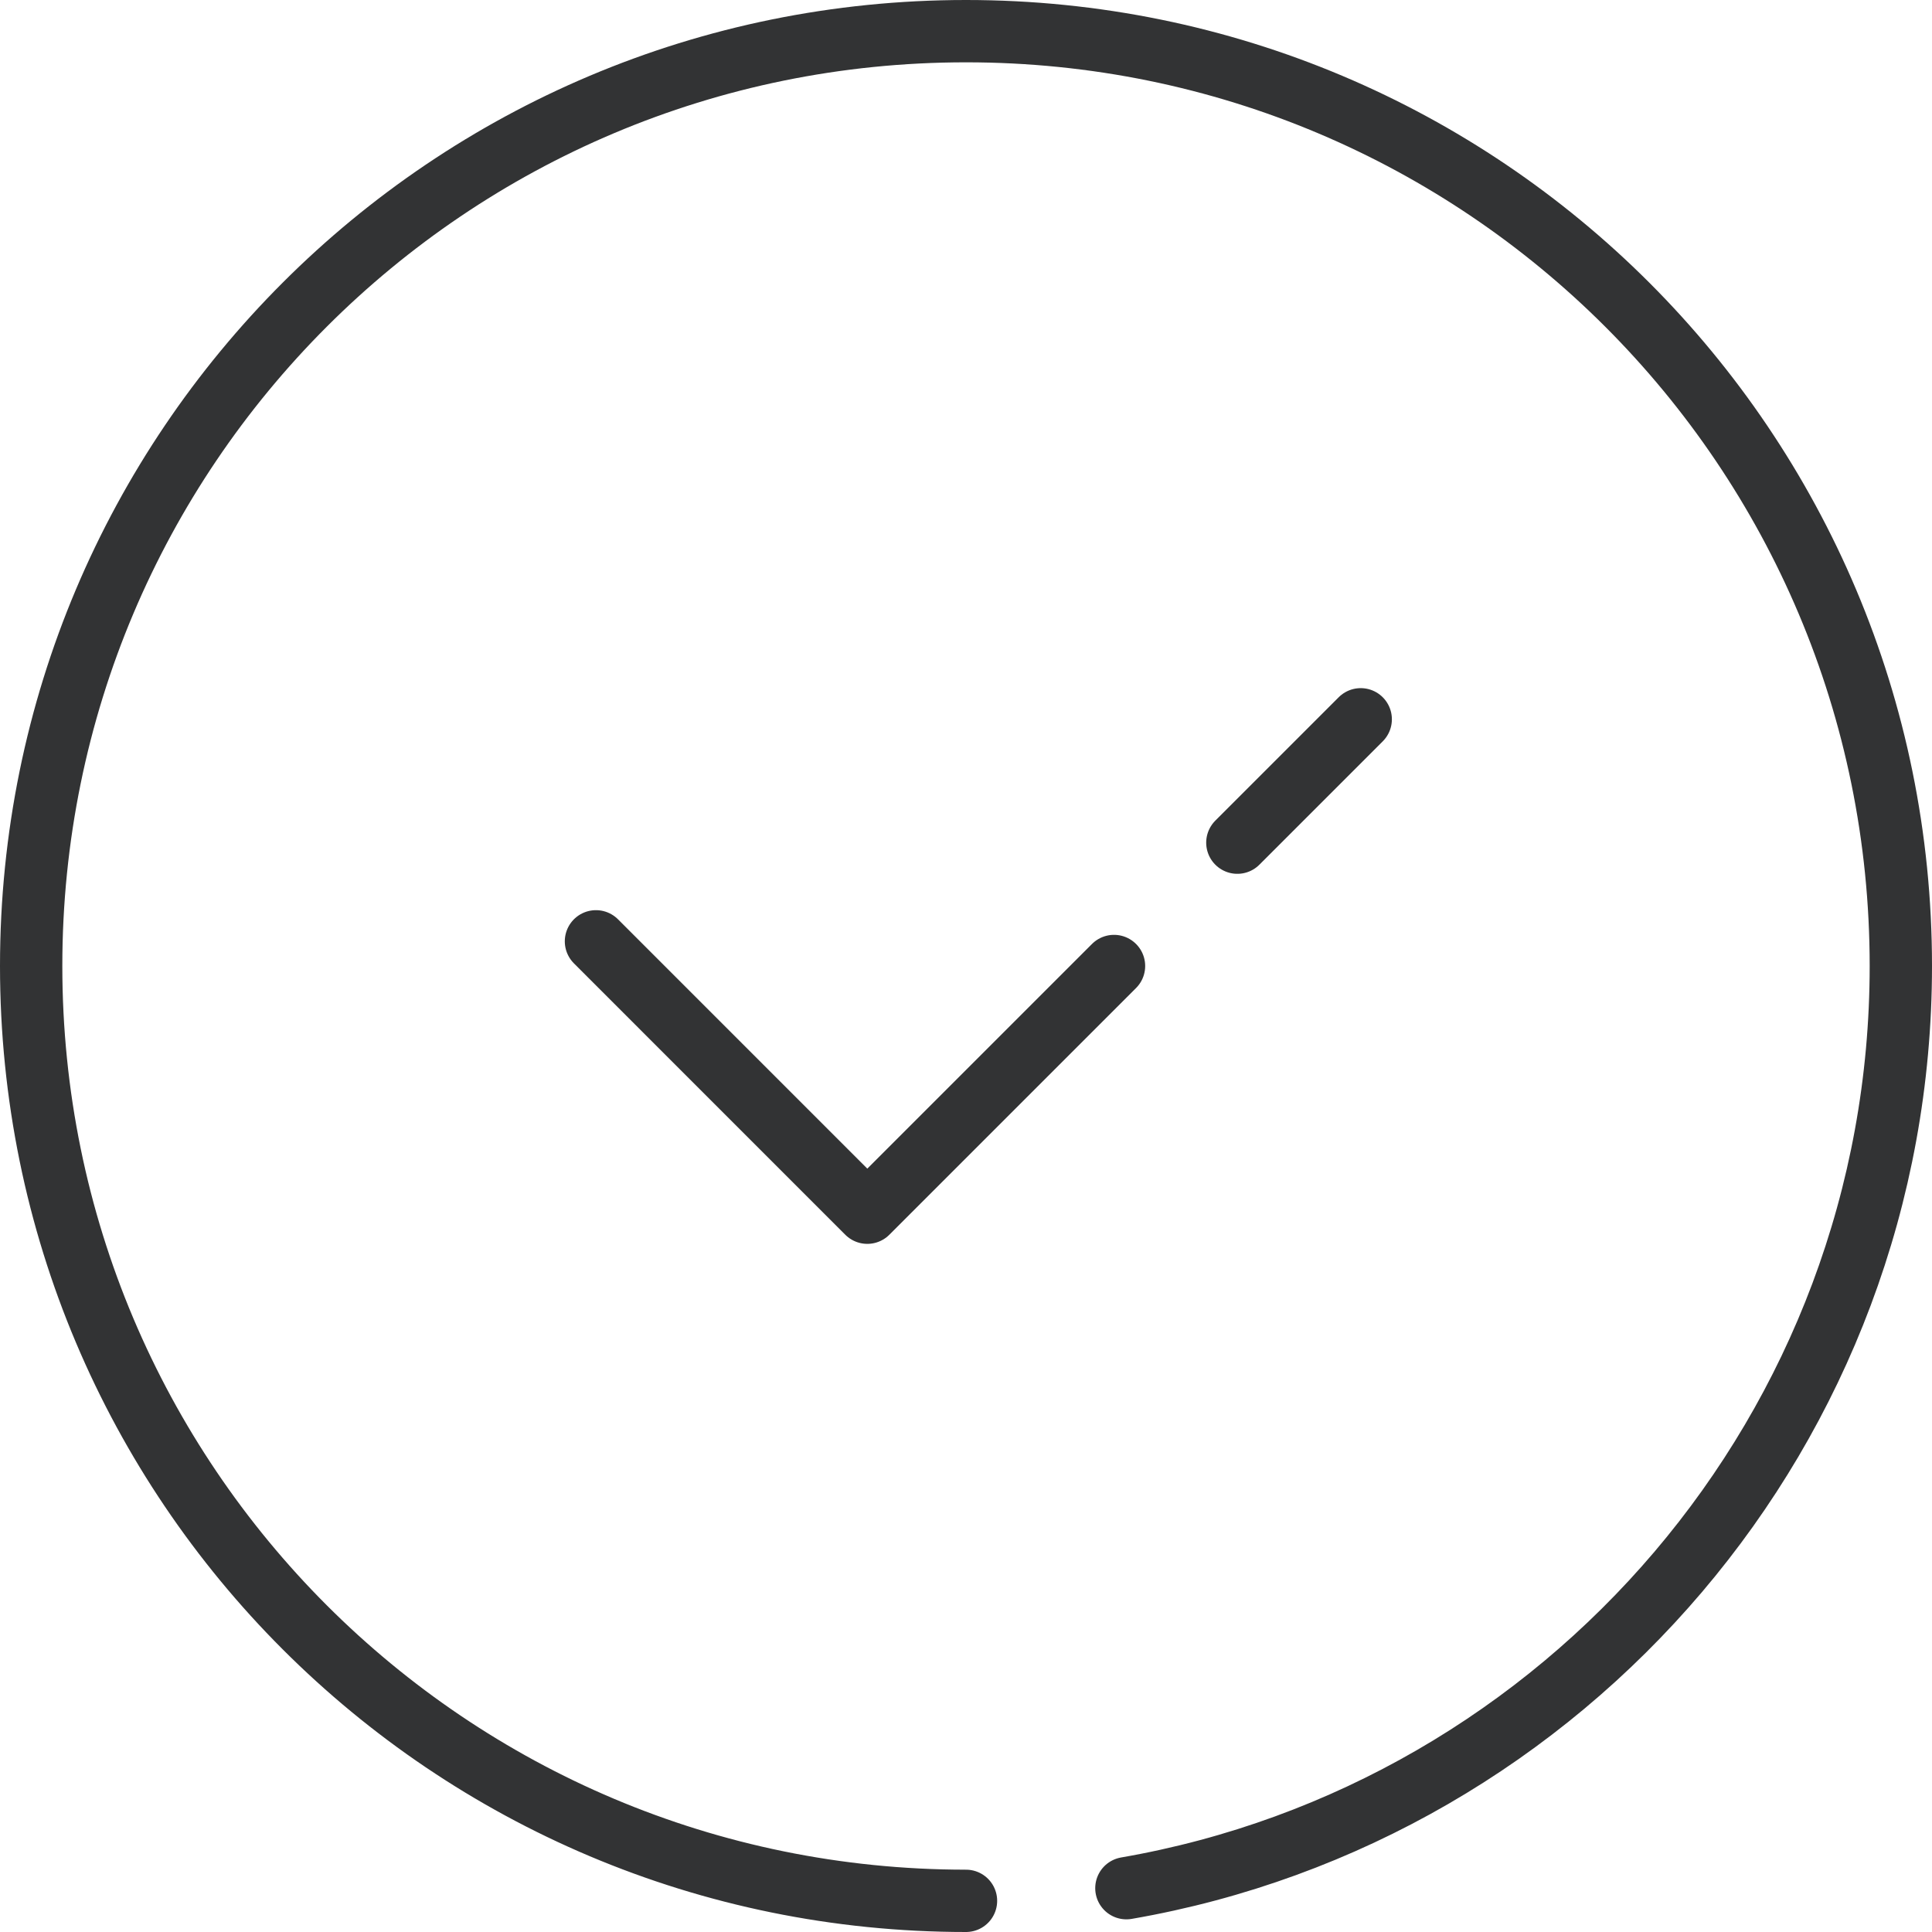
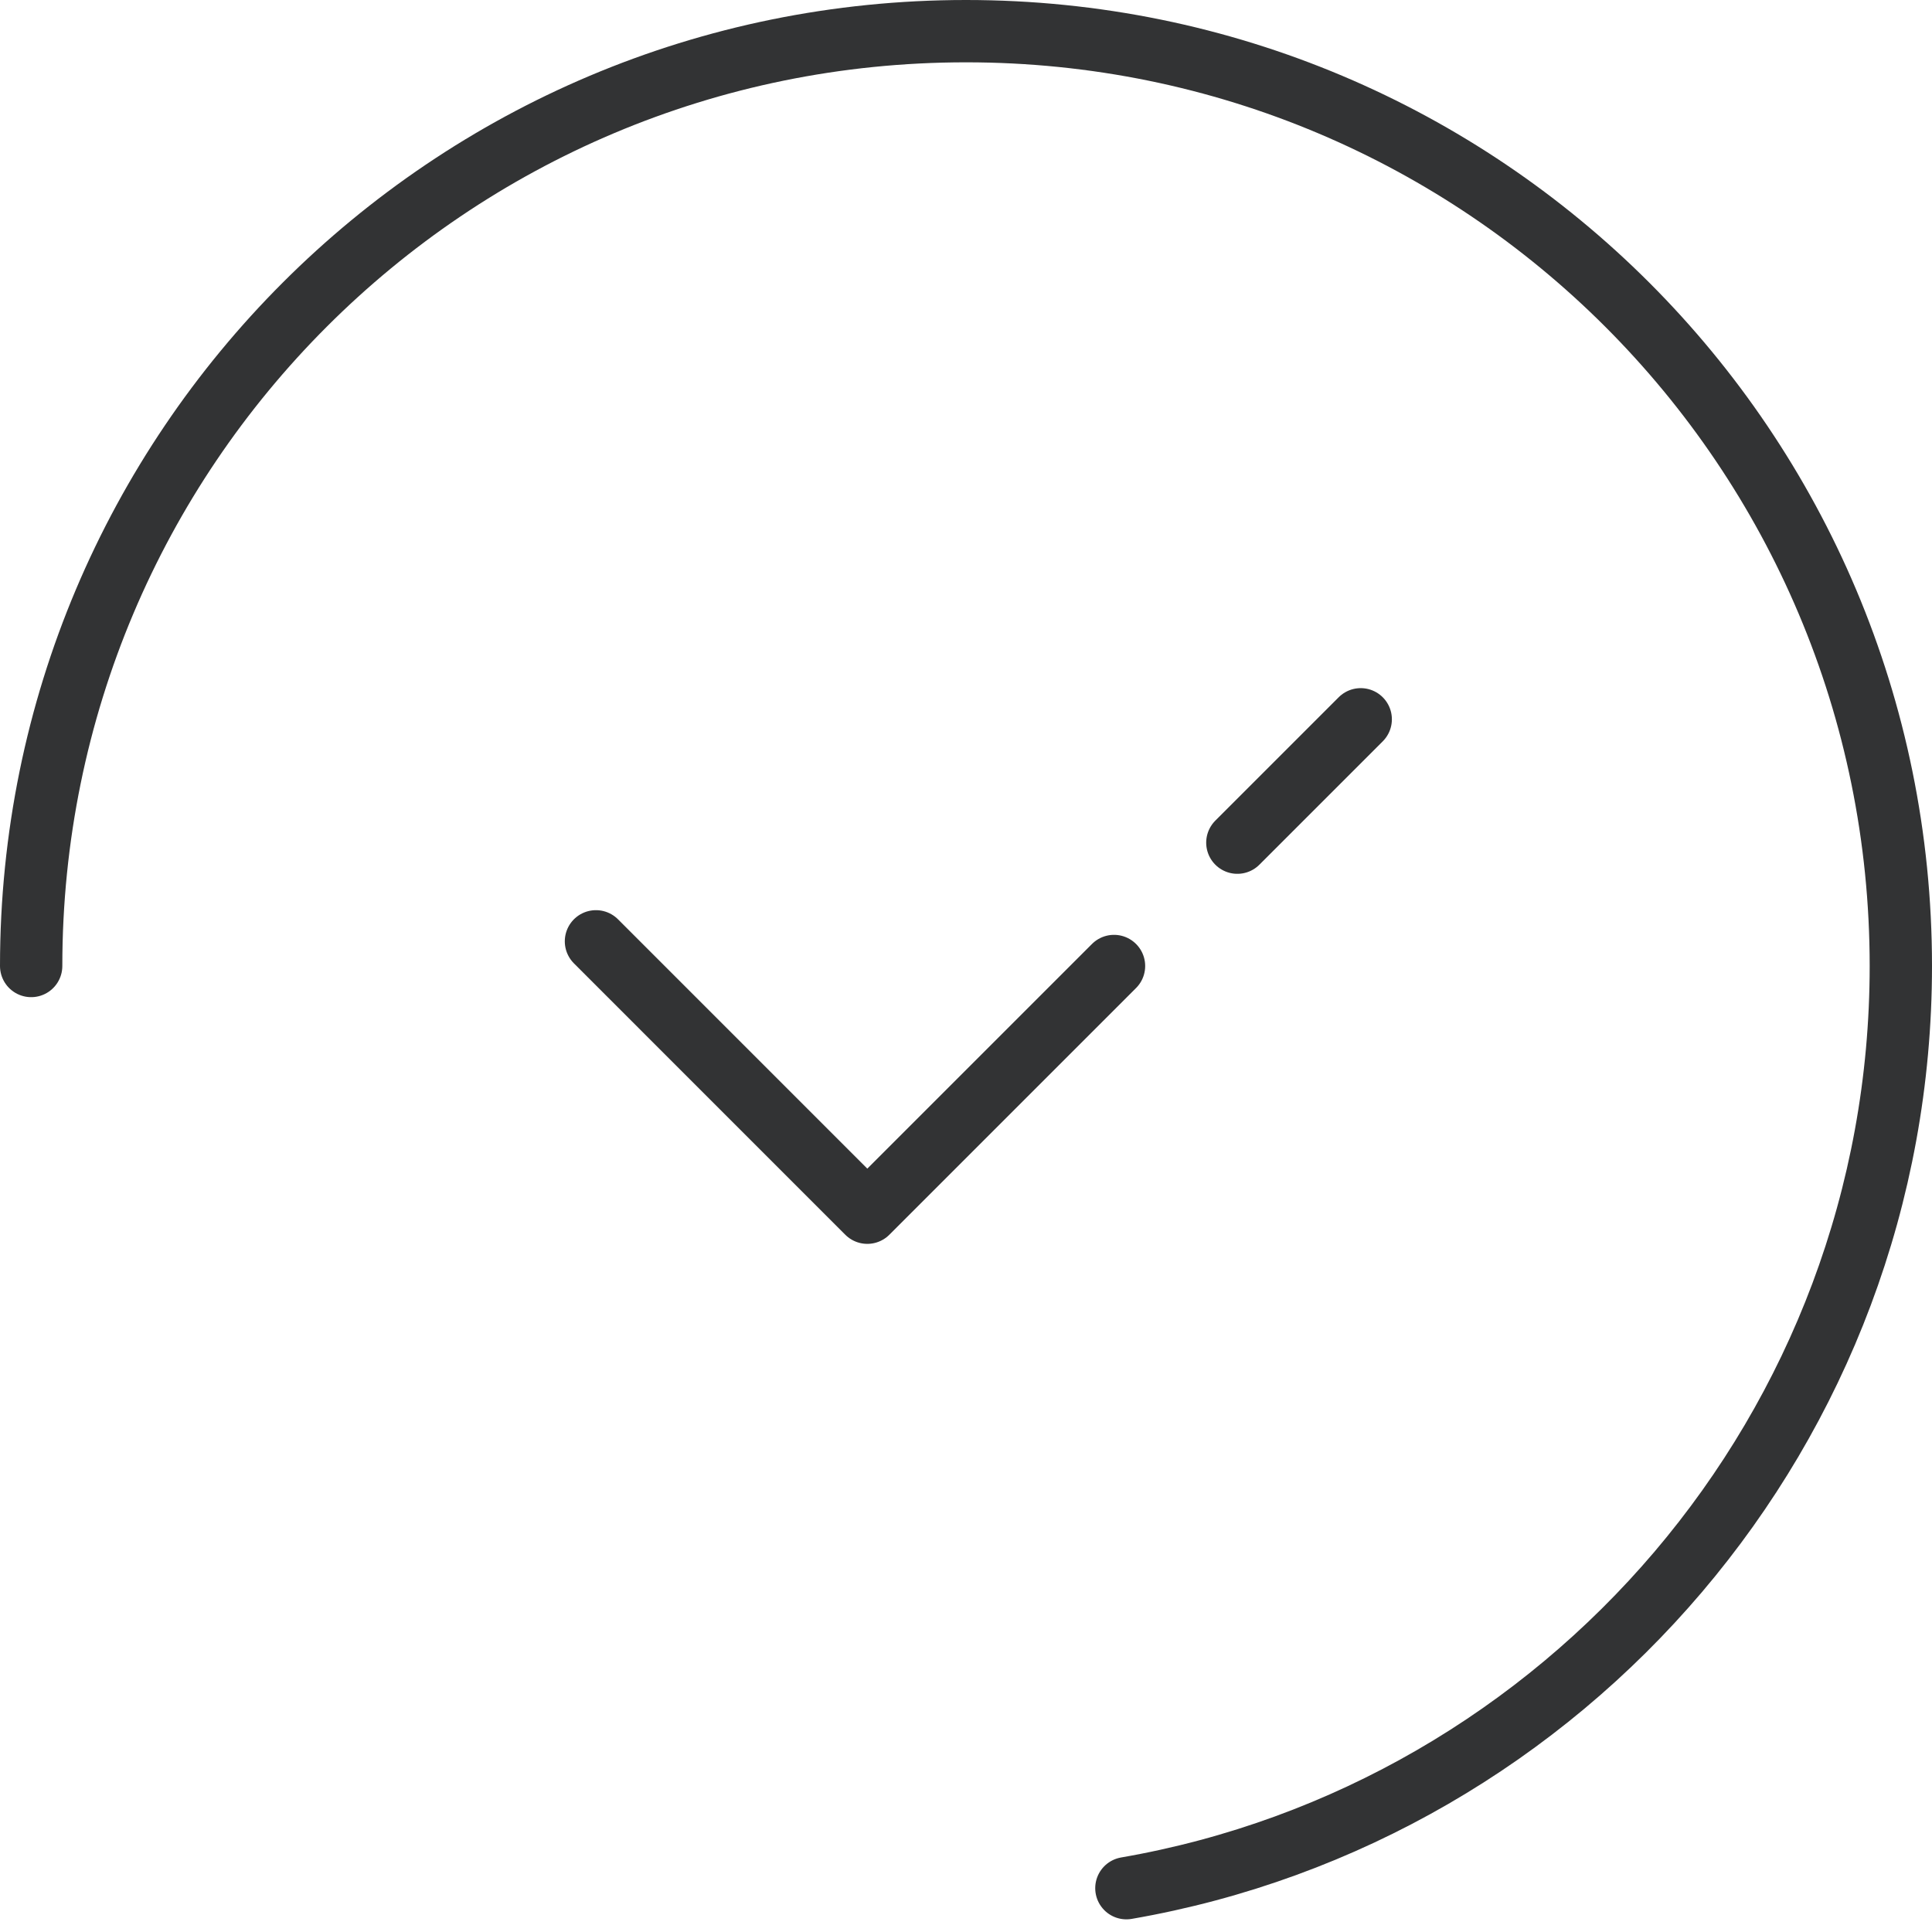
<svg xmlns="http://www.w3.org/2000/svg" width="62" height="62" viewBox="0 0 62 62" fill="none">
-   <path d="M36.147 60.594C50.233 58.156 61 45.831 61 31C61 14.409 47.591 1 31 1C14.409 1 1 14.409 1 31C1 47.591 14.409 61 31 61M19.125 30.208L27.833 38.917L35.75 31M39.708 27.042L43.667 23.083" stroke="#323334" stroke-width="2" stroke-linecap="round" stroke-linejoin="round" />
+   <path d="M36.147 60.594C50.233 58.156 61 45.831 61 31C61 14.409 47.591 1 31 1C14.409 1 1 14.409 1 31M19.125 30.208L27.833 38.917L35.75 31M39.708 27.042L43.667 23.083" stroke="#323334" stroke-width="2" stroke-linecap="round" stroke-linejoin="round" />
</svg>